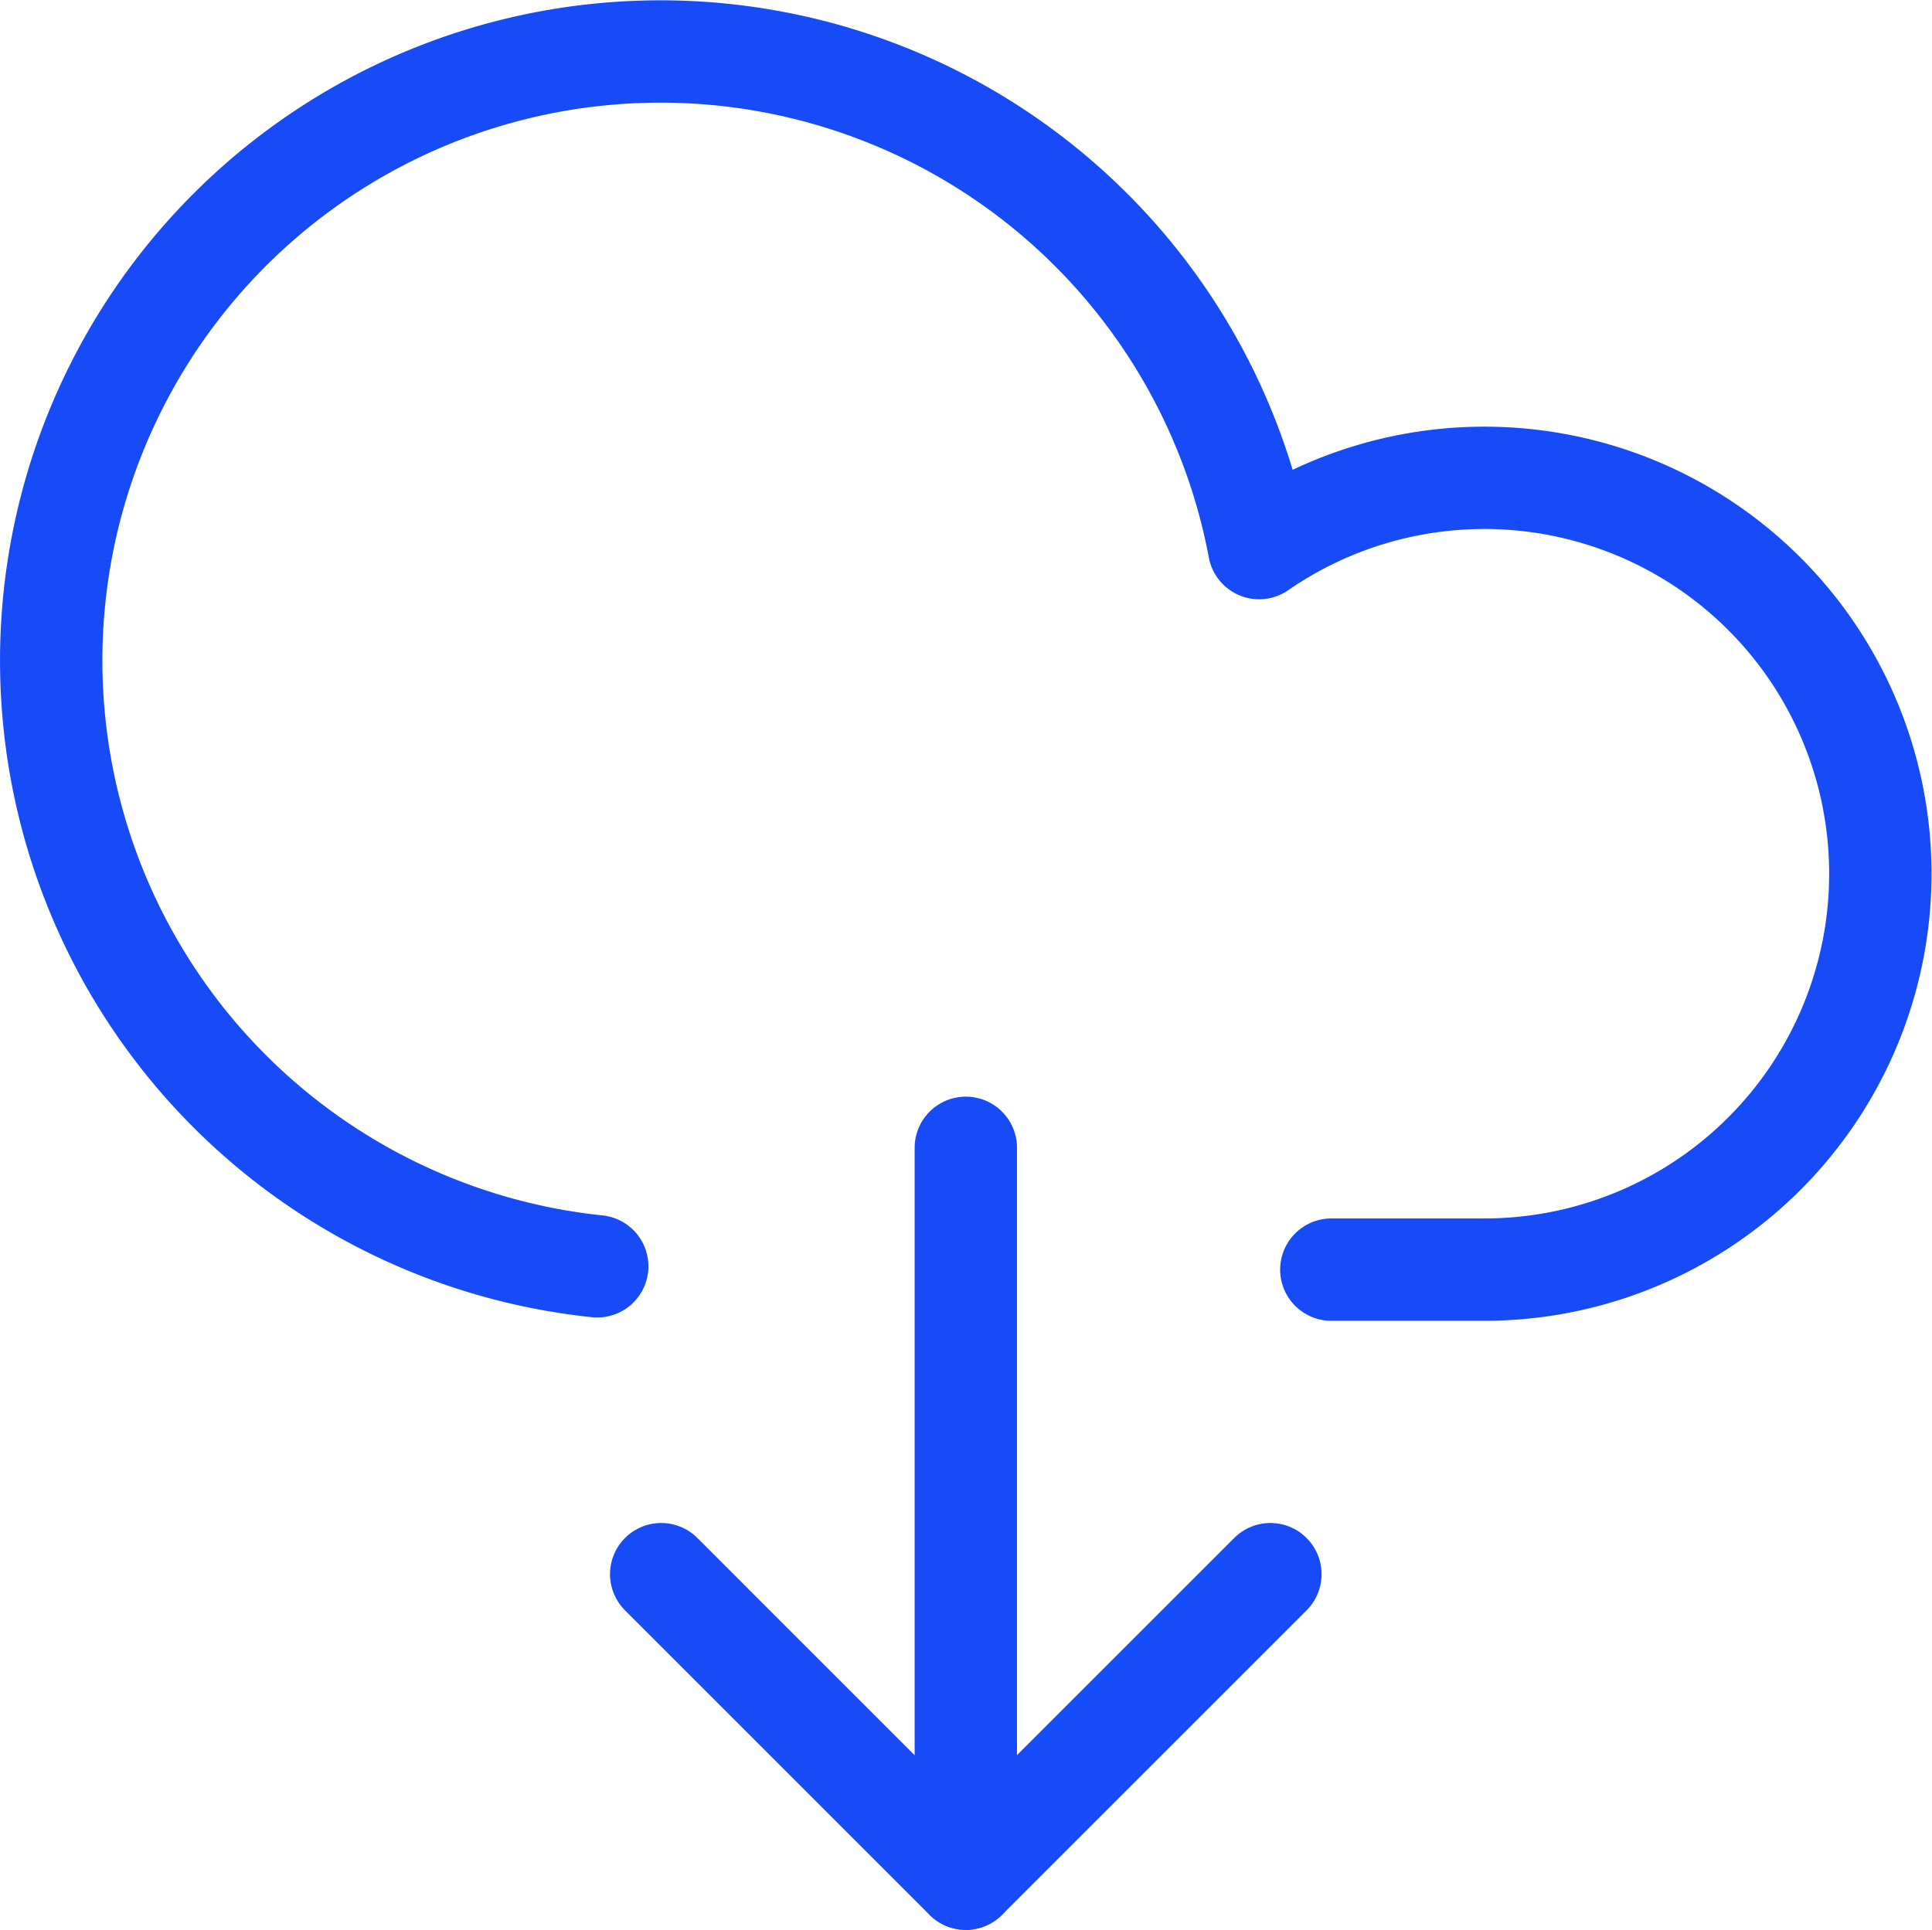
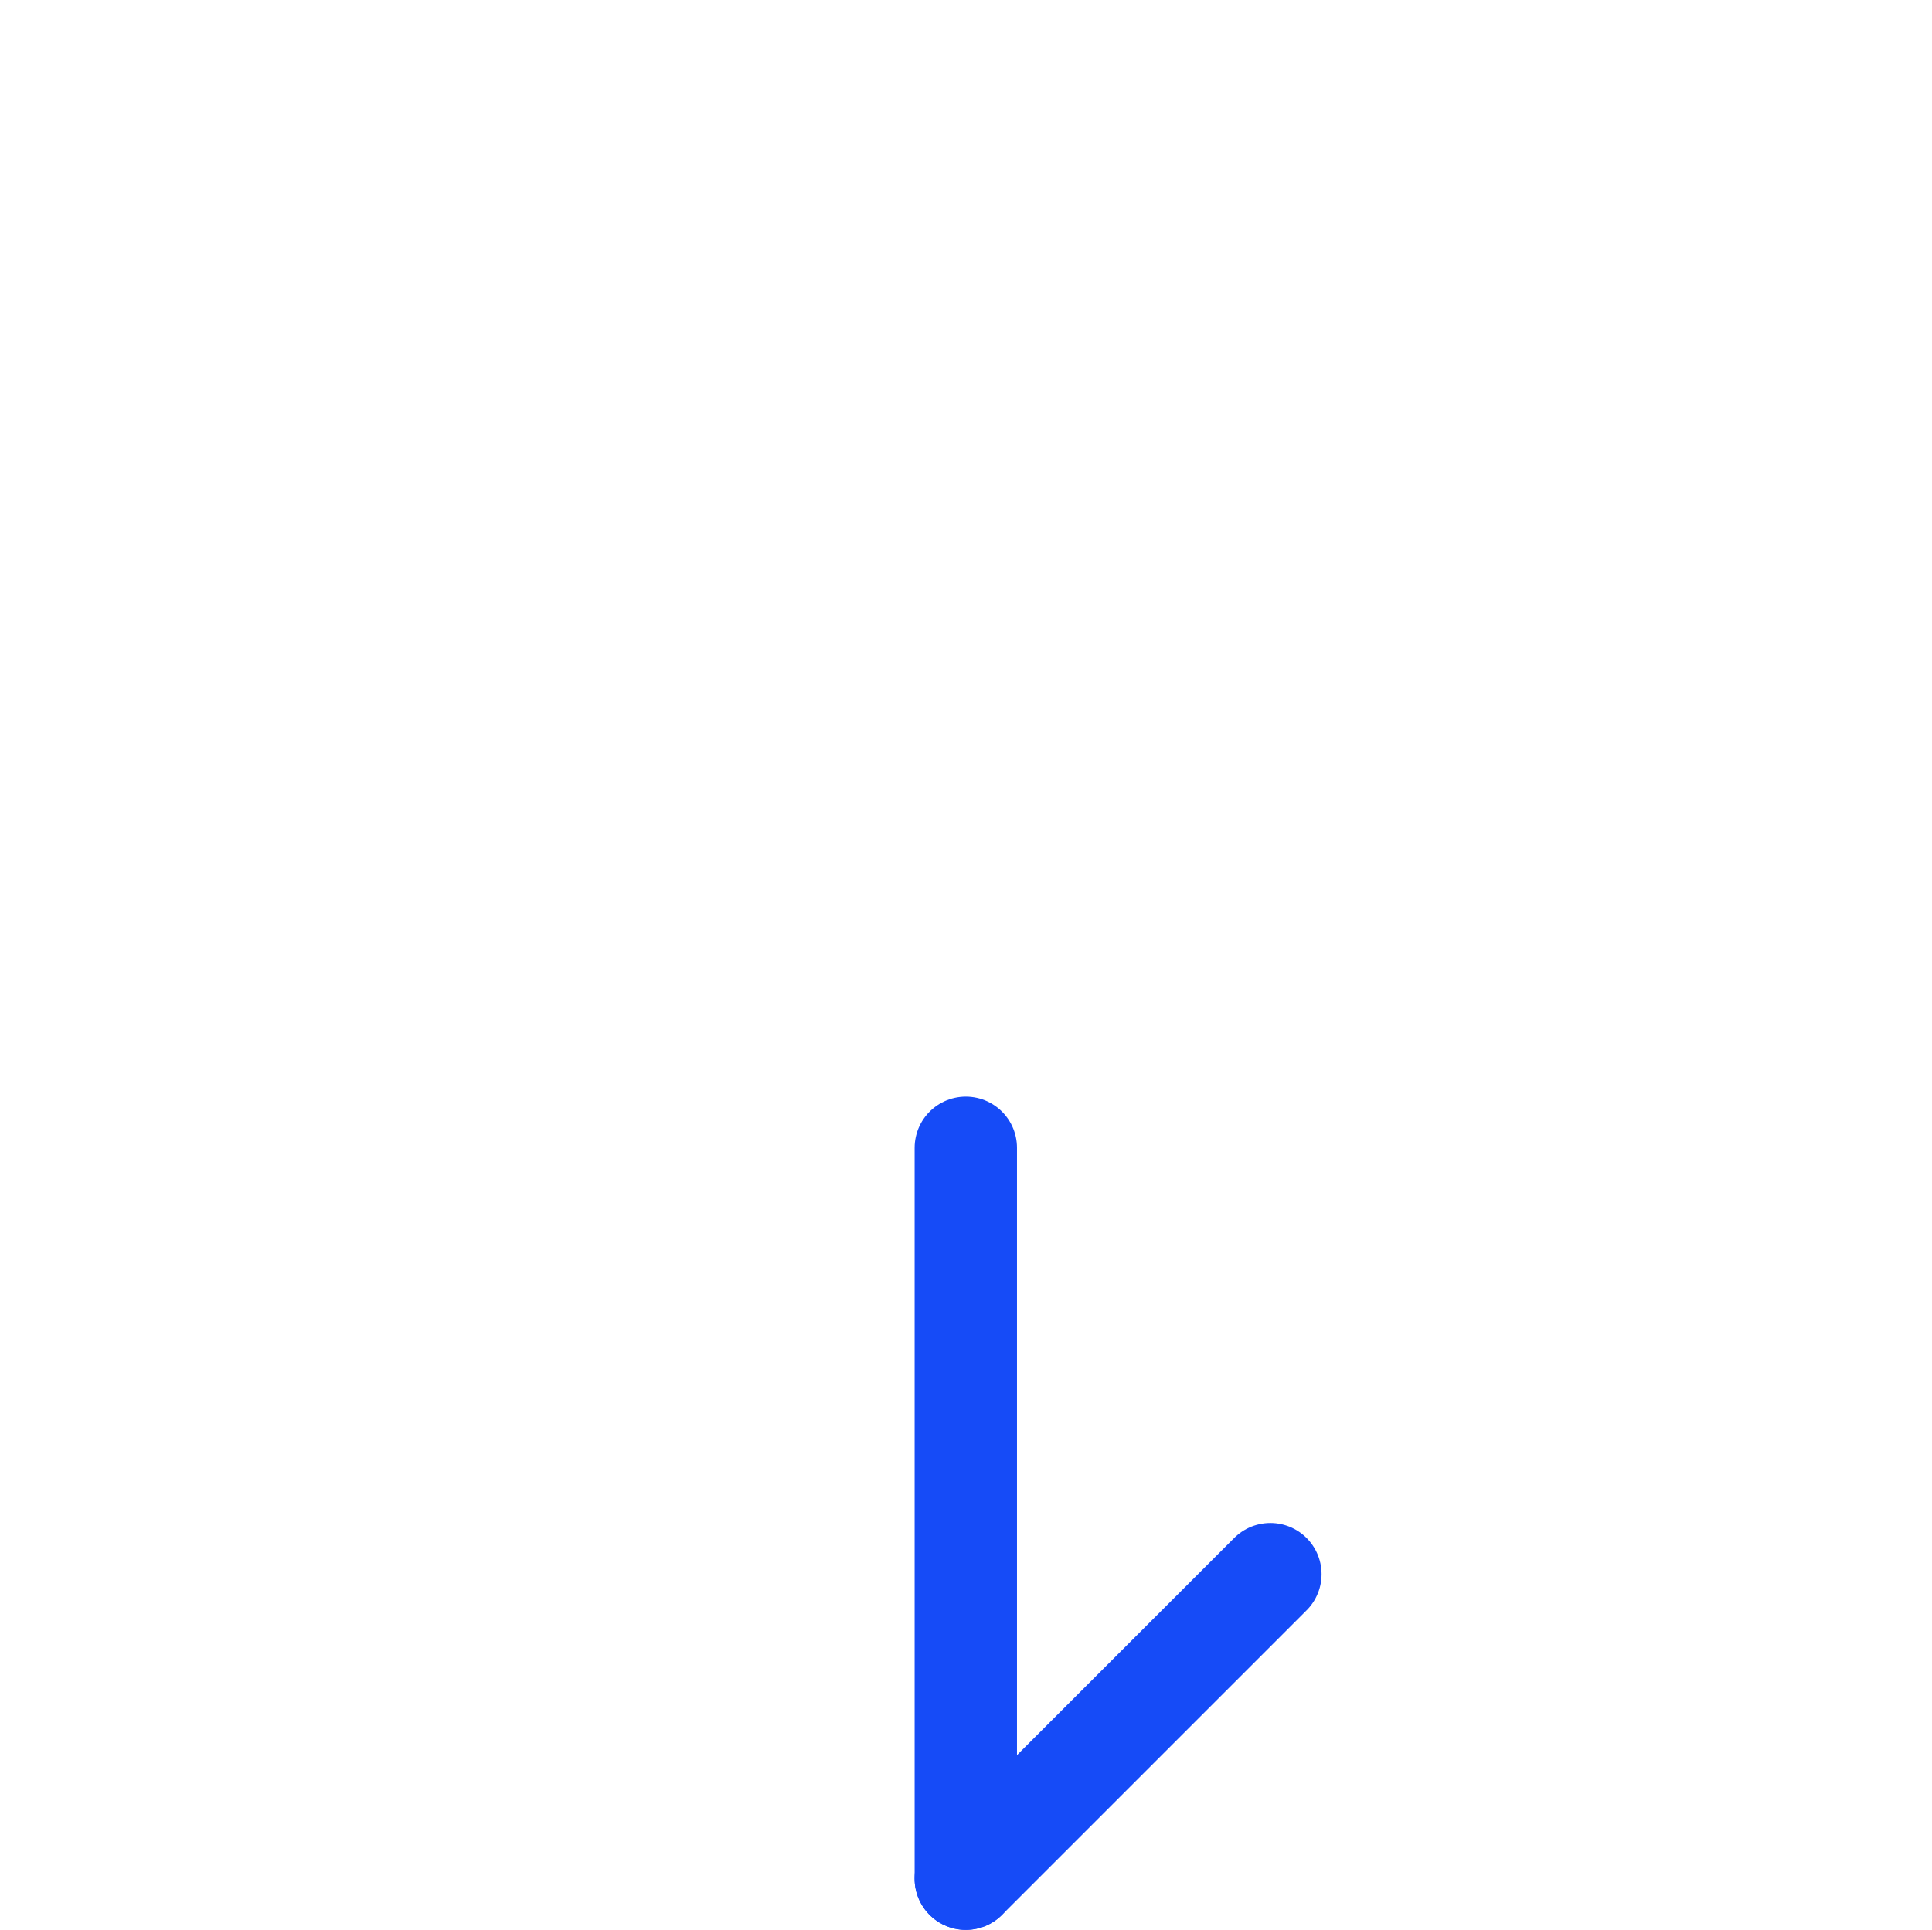
<svg xmlns="http://www.w3.org/2000/svg" width="56.625" height="56.575" viewBox="0 0 56.625 56.575">
  <g id="cloud-download" transform="translate(0.76 0.759)">
    <line id="Linie_232" data-name="Linie 232" y2="21.426" transform="translate(27.547 32.89)" fill="none" stroke="#164bf7" stroke-linecap="round" stroke-linejoin="round" stroke-width="3" />
-     <path id="Pfad_40761" data-name="Pfad 40761" d="M26.105,19.5l-8.928,8.928L8.25,19.5" transform="translate(10.369 25.889)" fill="none" stroke="#164bf7" stroke-linecap="round" stroke-linejoin="round" stroke-width="3" />
-     <path id="Pfad_40762" data-name="Pfad 40762" d="M38.26,36.461h4.464a11.606,11.606,0,1,0-6.58-21.152,17.855,17.855,0,1,0-19.4,21.055" transform="translate(0 0)" fill="none" stroke="#164bf7" stroke-linecap="round" stroke-linejoin="round" stroke-width="3" />
+     <path id="Pfad_40761" data-name="Pfad 40761" d="M26.105,19.5l-8.928,8.928" transform="translate(10.369 25.889)" fill="none" stroke="#164bf7" stroke-linecap="round" stroke-linejoin="round" stroke-width="3" />
  </g>
</svg>